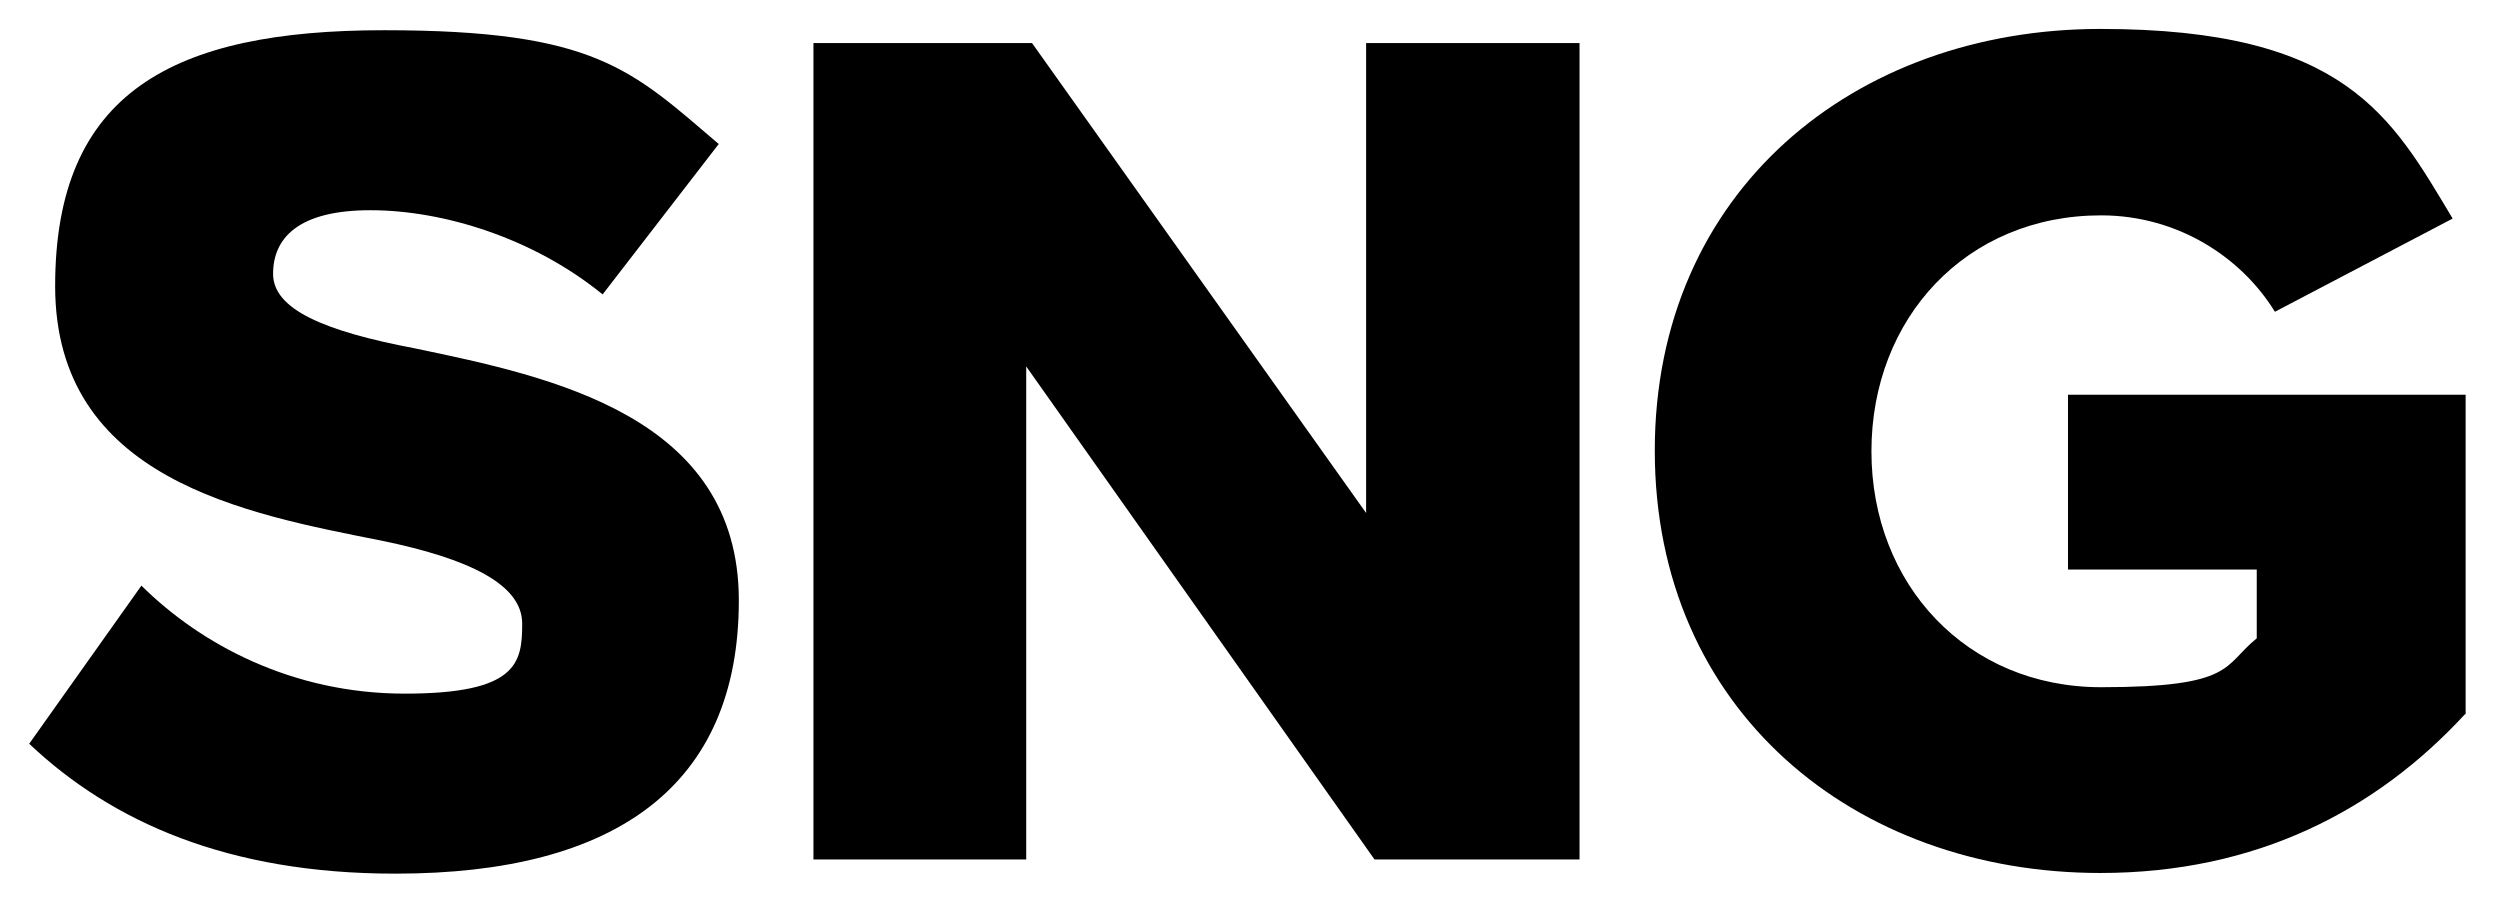
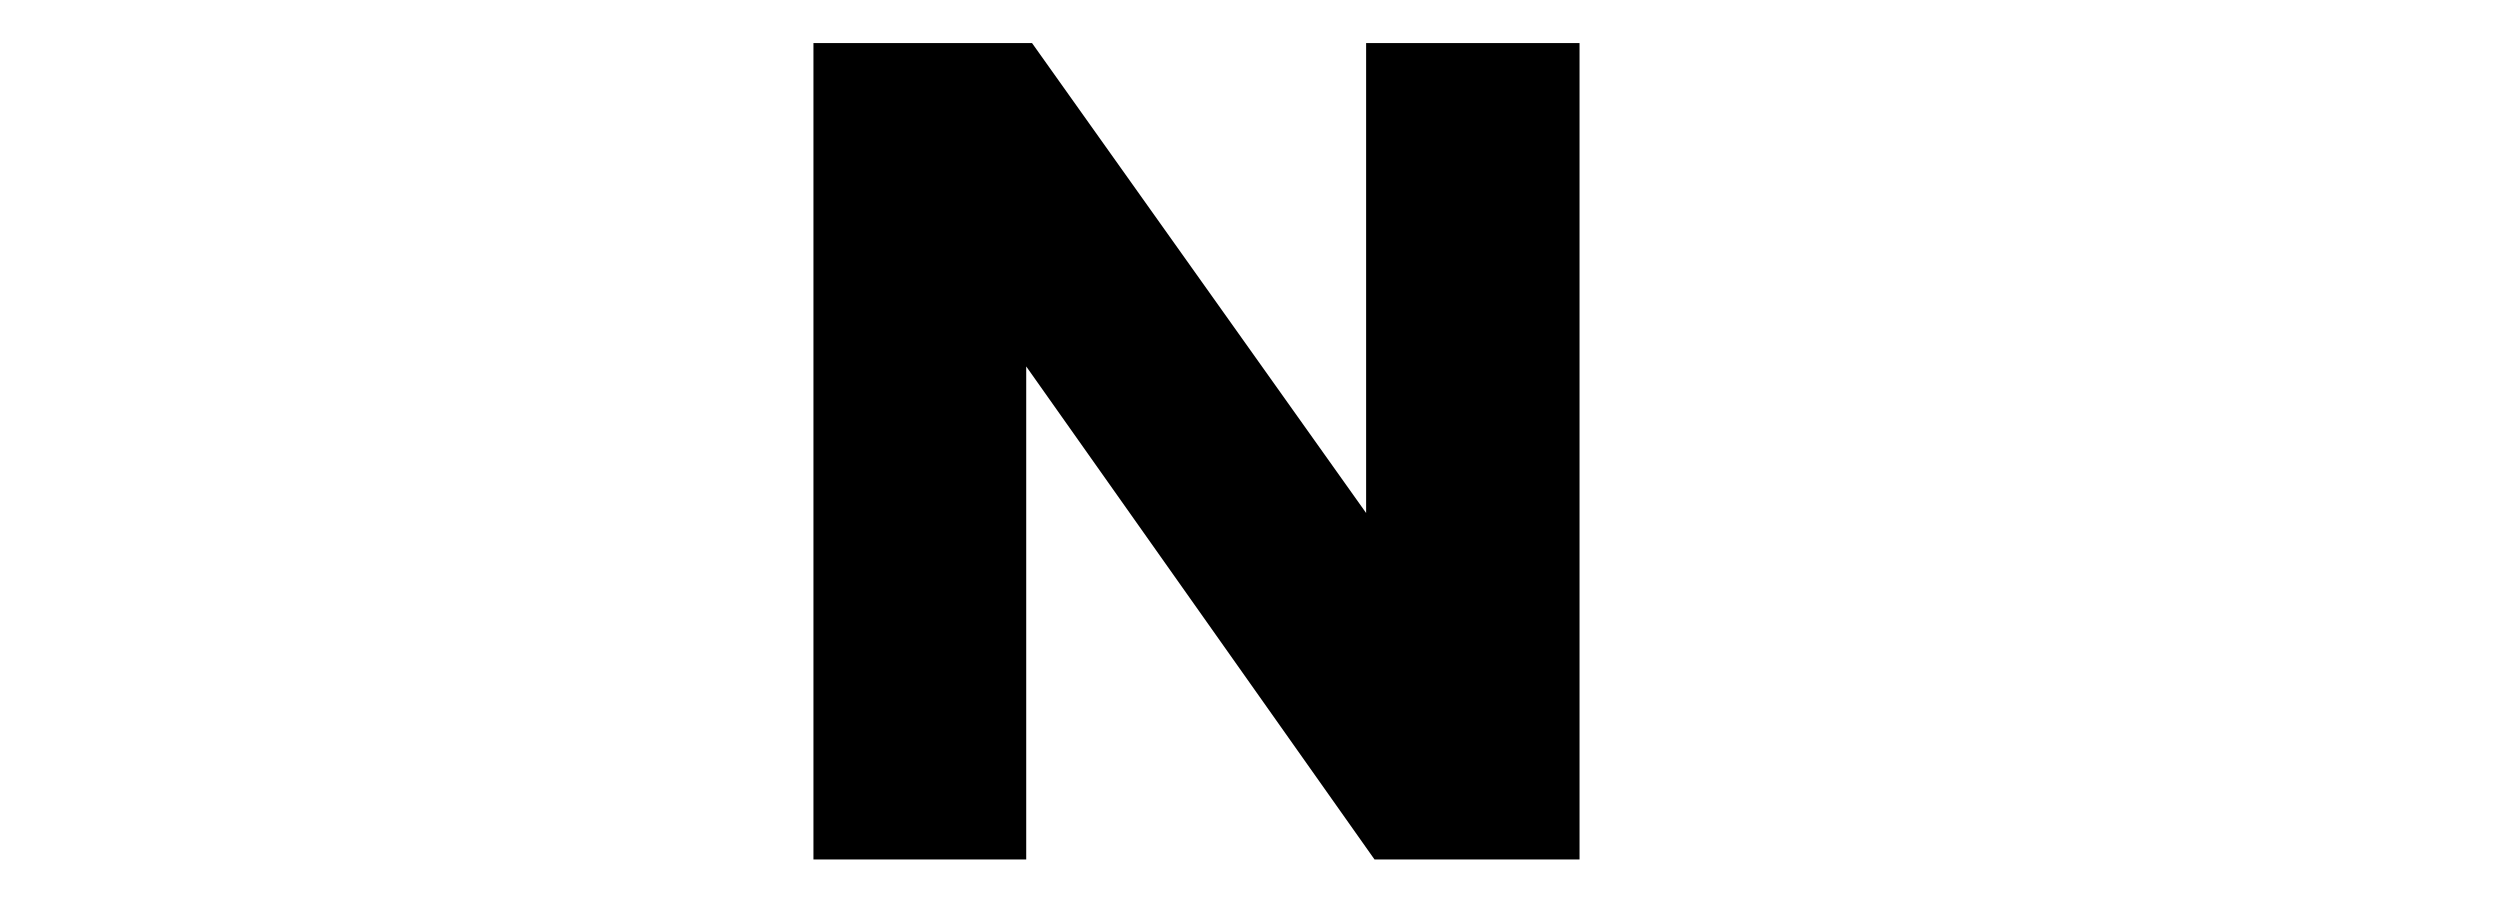
<svg xmlns="http://www.w3.org/2000/svg" width="103" height="37" viewBox="0 0 103 37" fill="none">
  <g id="SNG_ProximaNova 1">
-     <path id="Vector" d="M16.276 35.994C9.407 35.994 4.623 33.875 1.203 30.643L5.826 24.128C8.258 26.538 12.027 28.578 16.677 28.578C21.327 28.578 21.514 27.306 21.514 25.691C21.514 24.075 19.323 23.016 15.715 22.274C10.129 21.162 2.272 19.758 2.272 11.786C2.272 3.814 7.109 1.245 15.822 1.245C24.534 1.245 26.004 2.86 29.612 5.933L24.828 12.13C21.968 9.8 18.253 8.661 15.26 8.661C12.267 8.661 11.251 9.826 11.251 11.283C11.251 12.739 13.336 13.64 17.104 14.355C22.69 15.52 30.44 17.136 30.44 24.737C30.44 32.339 25.416 35.994 16.302 35.994H16.276Z" fill="black" />
    <path id="Vector_2" d="M65.077 35.411H56.631L42.28 15.097V35.411H33.514V1.775H42.52L56.284 21.135V1.775H65.077V35.411Z" fill="black" />
-     <path id="Vector_3" d="M101.557 29.425C97.895 33.398 92.951 35.967 86.537 35.967C76.408 35.967 68.177 29.266 68.177 18.566C68.177 7.866 76.408 1.192 86.537 1.192C96.666 1.192 98.537 4.82 101.049 9.005L93.726 12.845C92.363 10.621 89.744 8.873 86.564 8.873C81.005 8.873 77.103 13.11 77.103 18.593C77.103 24.075 81.032 28.313 86.564 28.313C92.096 28.313 91.588 27.412 92.978 26.3V23.466H85.201V16.262H101.584V29.425H101.557Z" fill="black" />
  </g>
</svg>